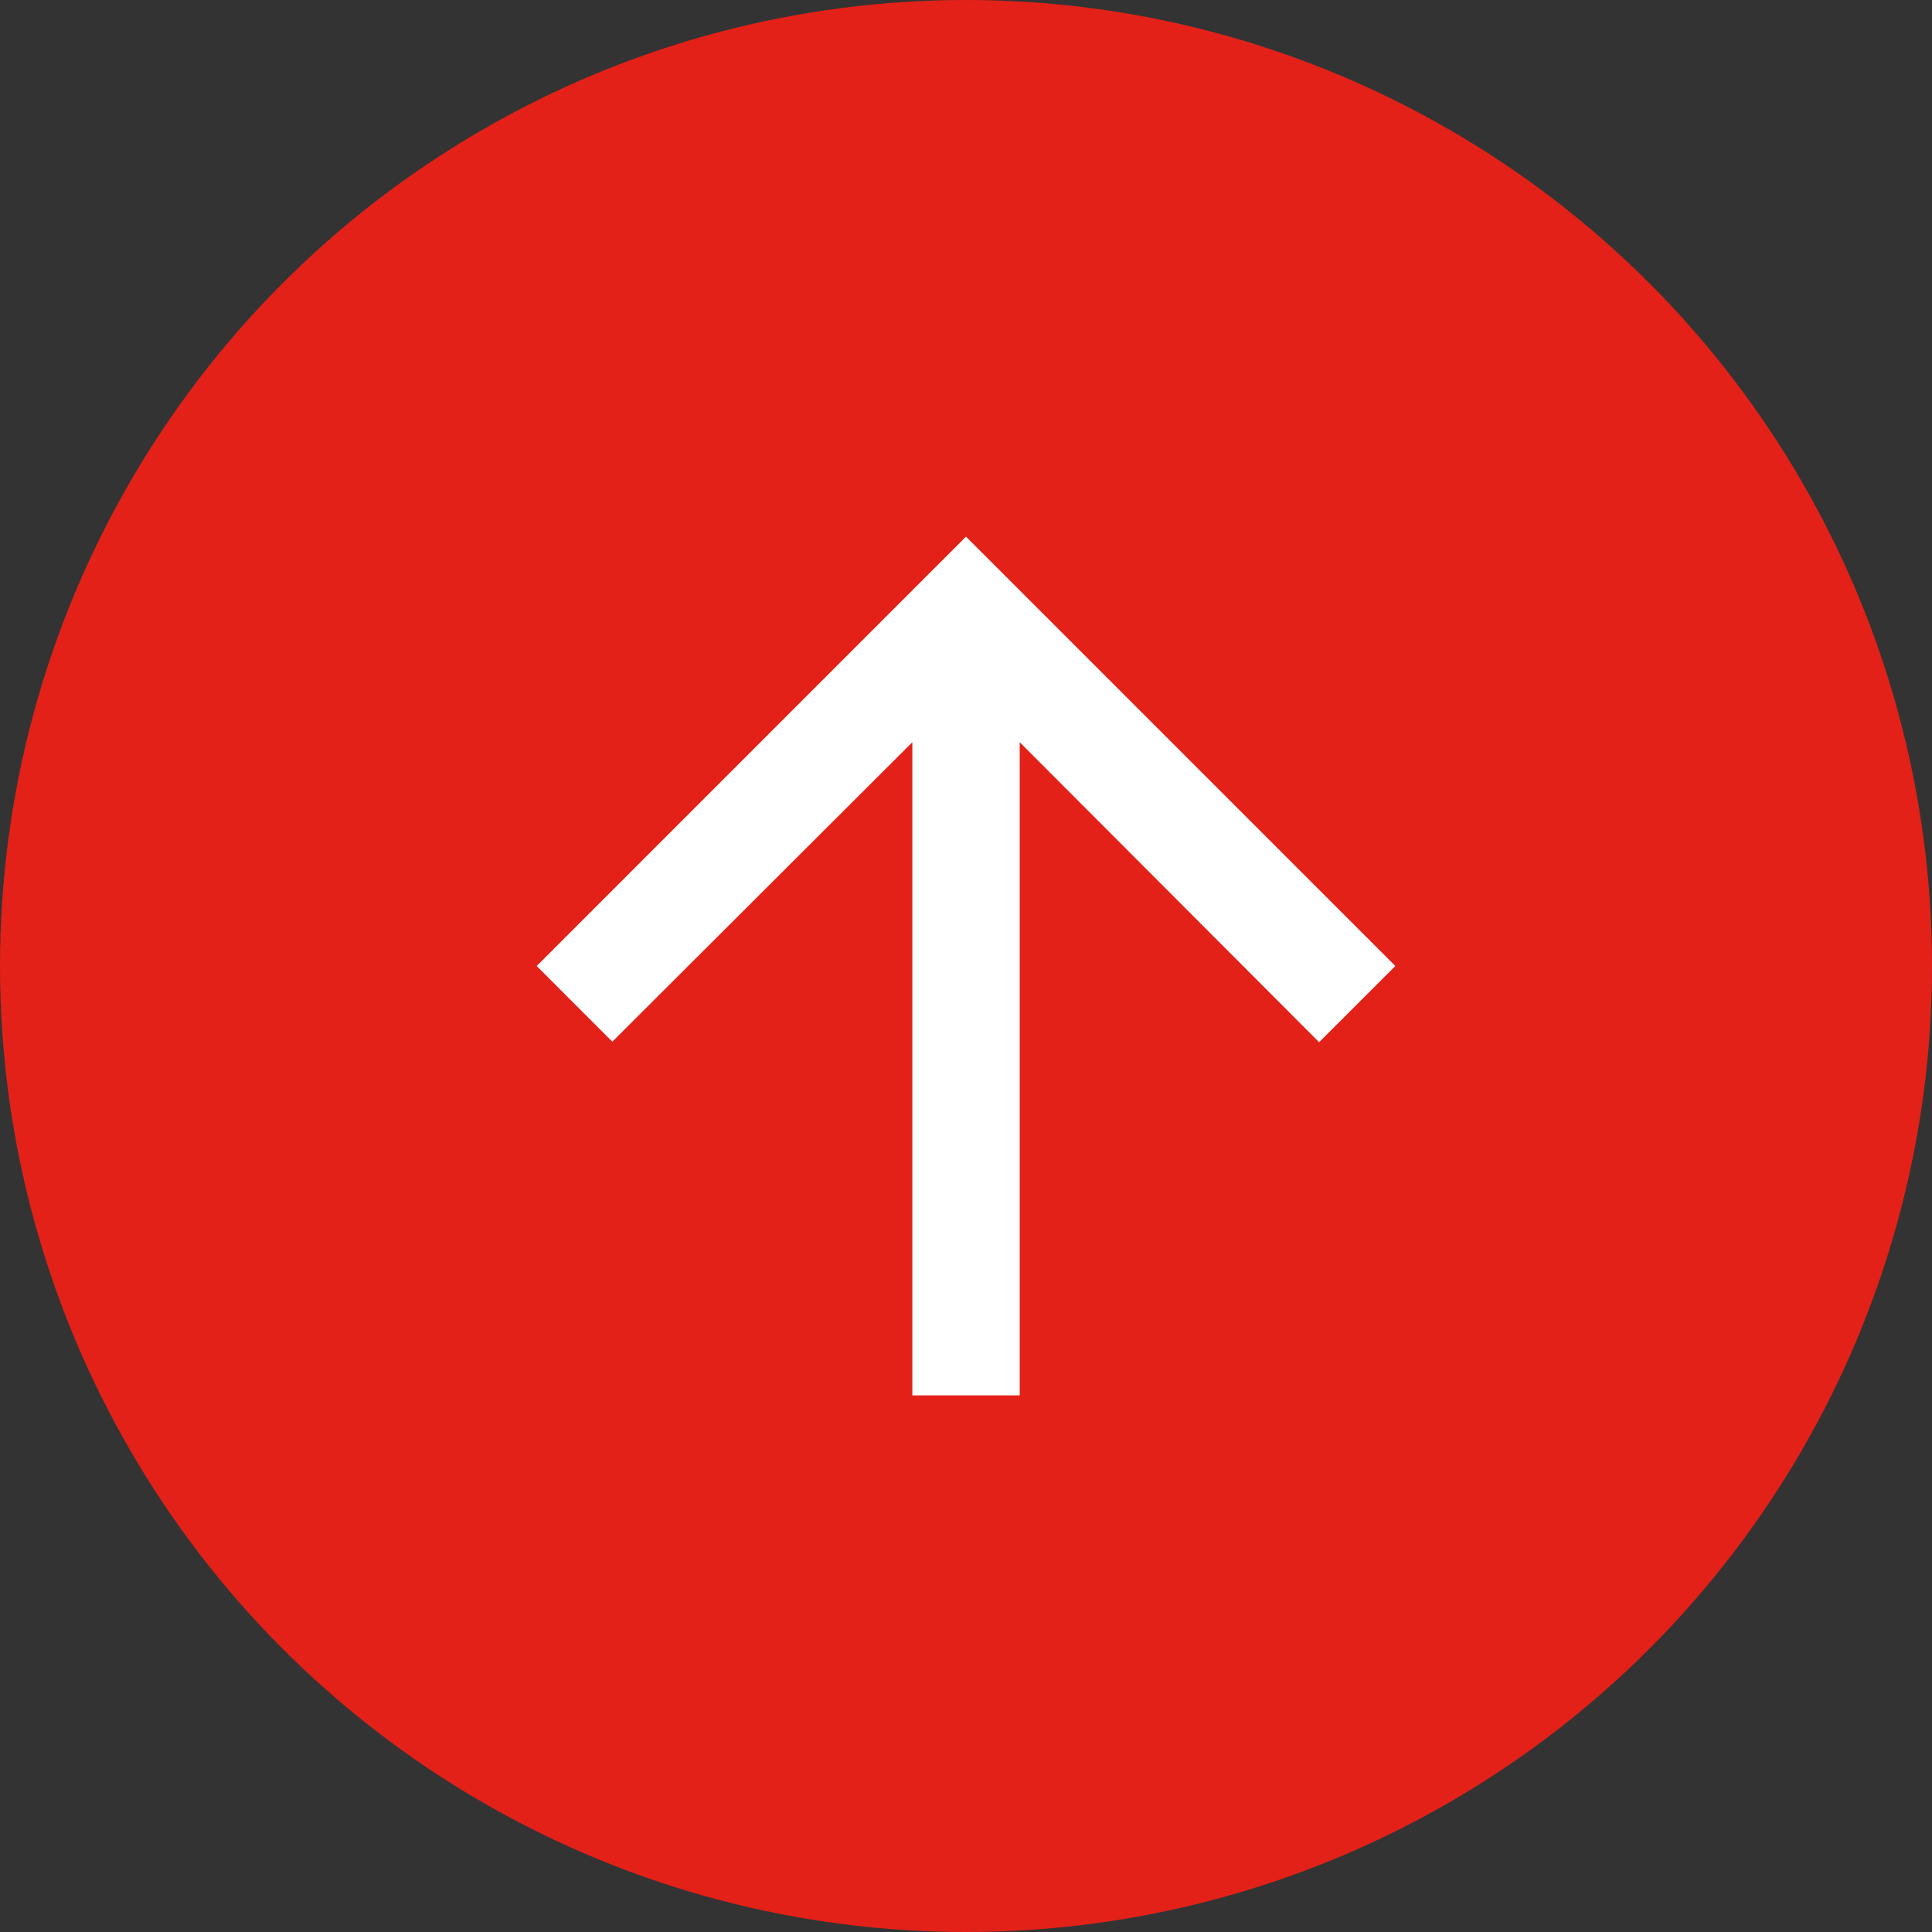
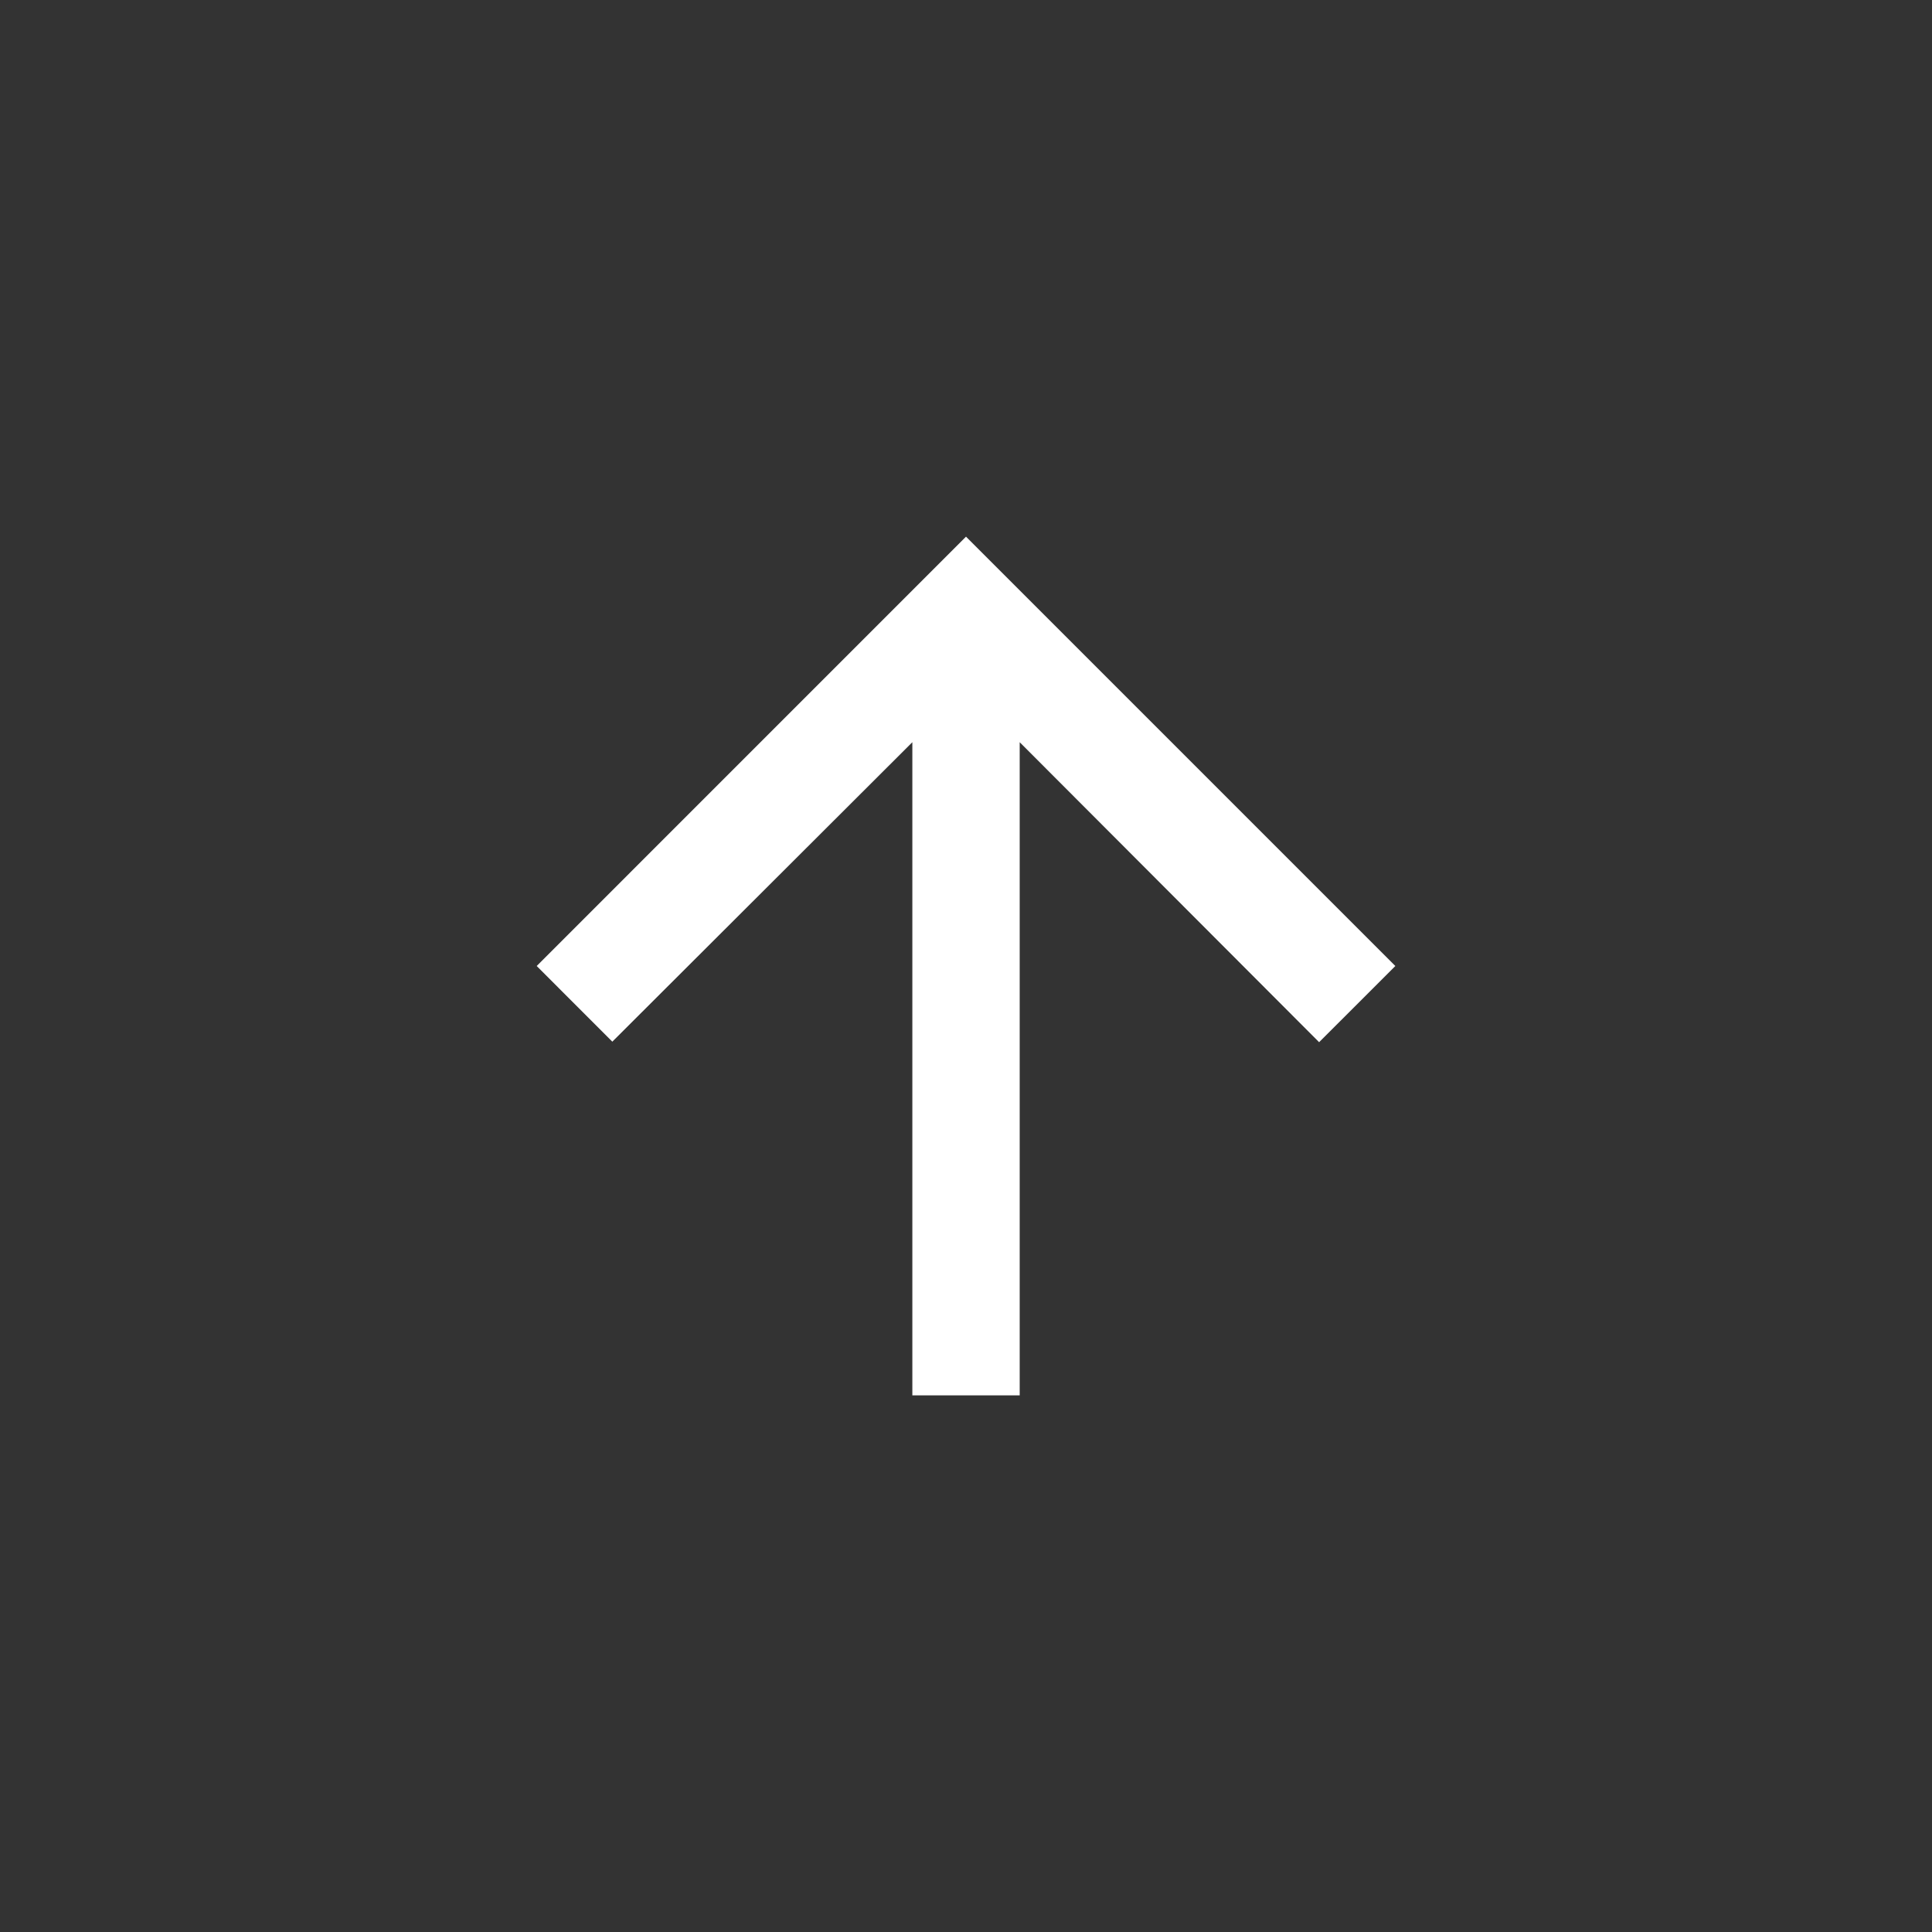
<svg xmlns="http://www.w3.org/2000/svg" width="48" height="48" viewBox="0 0 48 48" fill="none">
  <rect x="0" y="0" width="48" height="48" fill="#333333" stroke="none" />
-   <circle cx="24" cy="24" r="24" fill="#E32118" />
-   <path d="M13.334 24L15.213 25.88L22.667 18.44V34.667H25.334V18.44L32.773 25.893L34.667 24L24 13.333L13.334 24Z" fill="white" />
+   <path d="M13.334 24L15.213 25.88L22.667 18.44V34.667H25.334V18.44L32.773 25.893L34.667 24L24 13.333Z" fill="white" />
</svg>